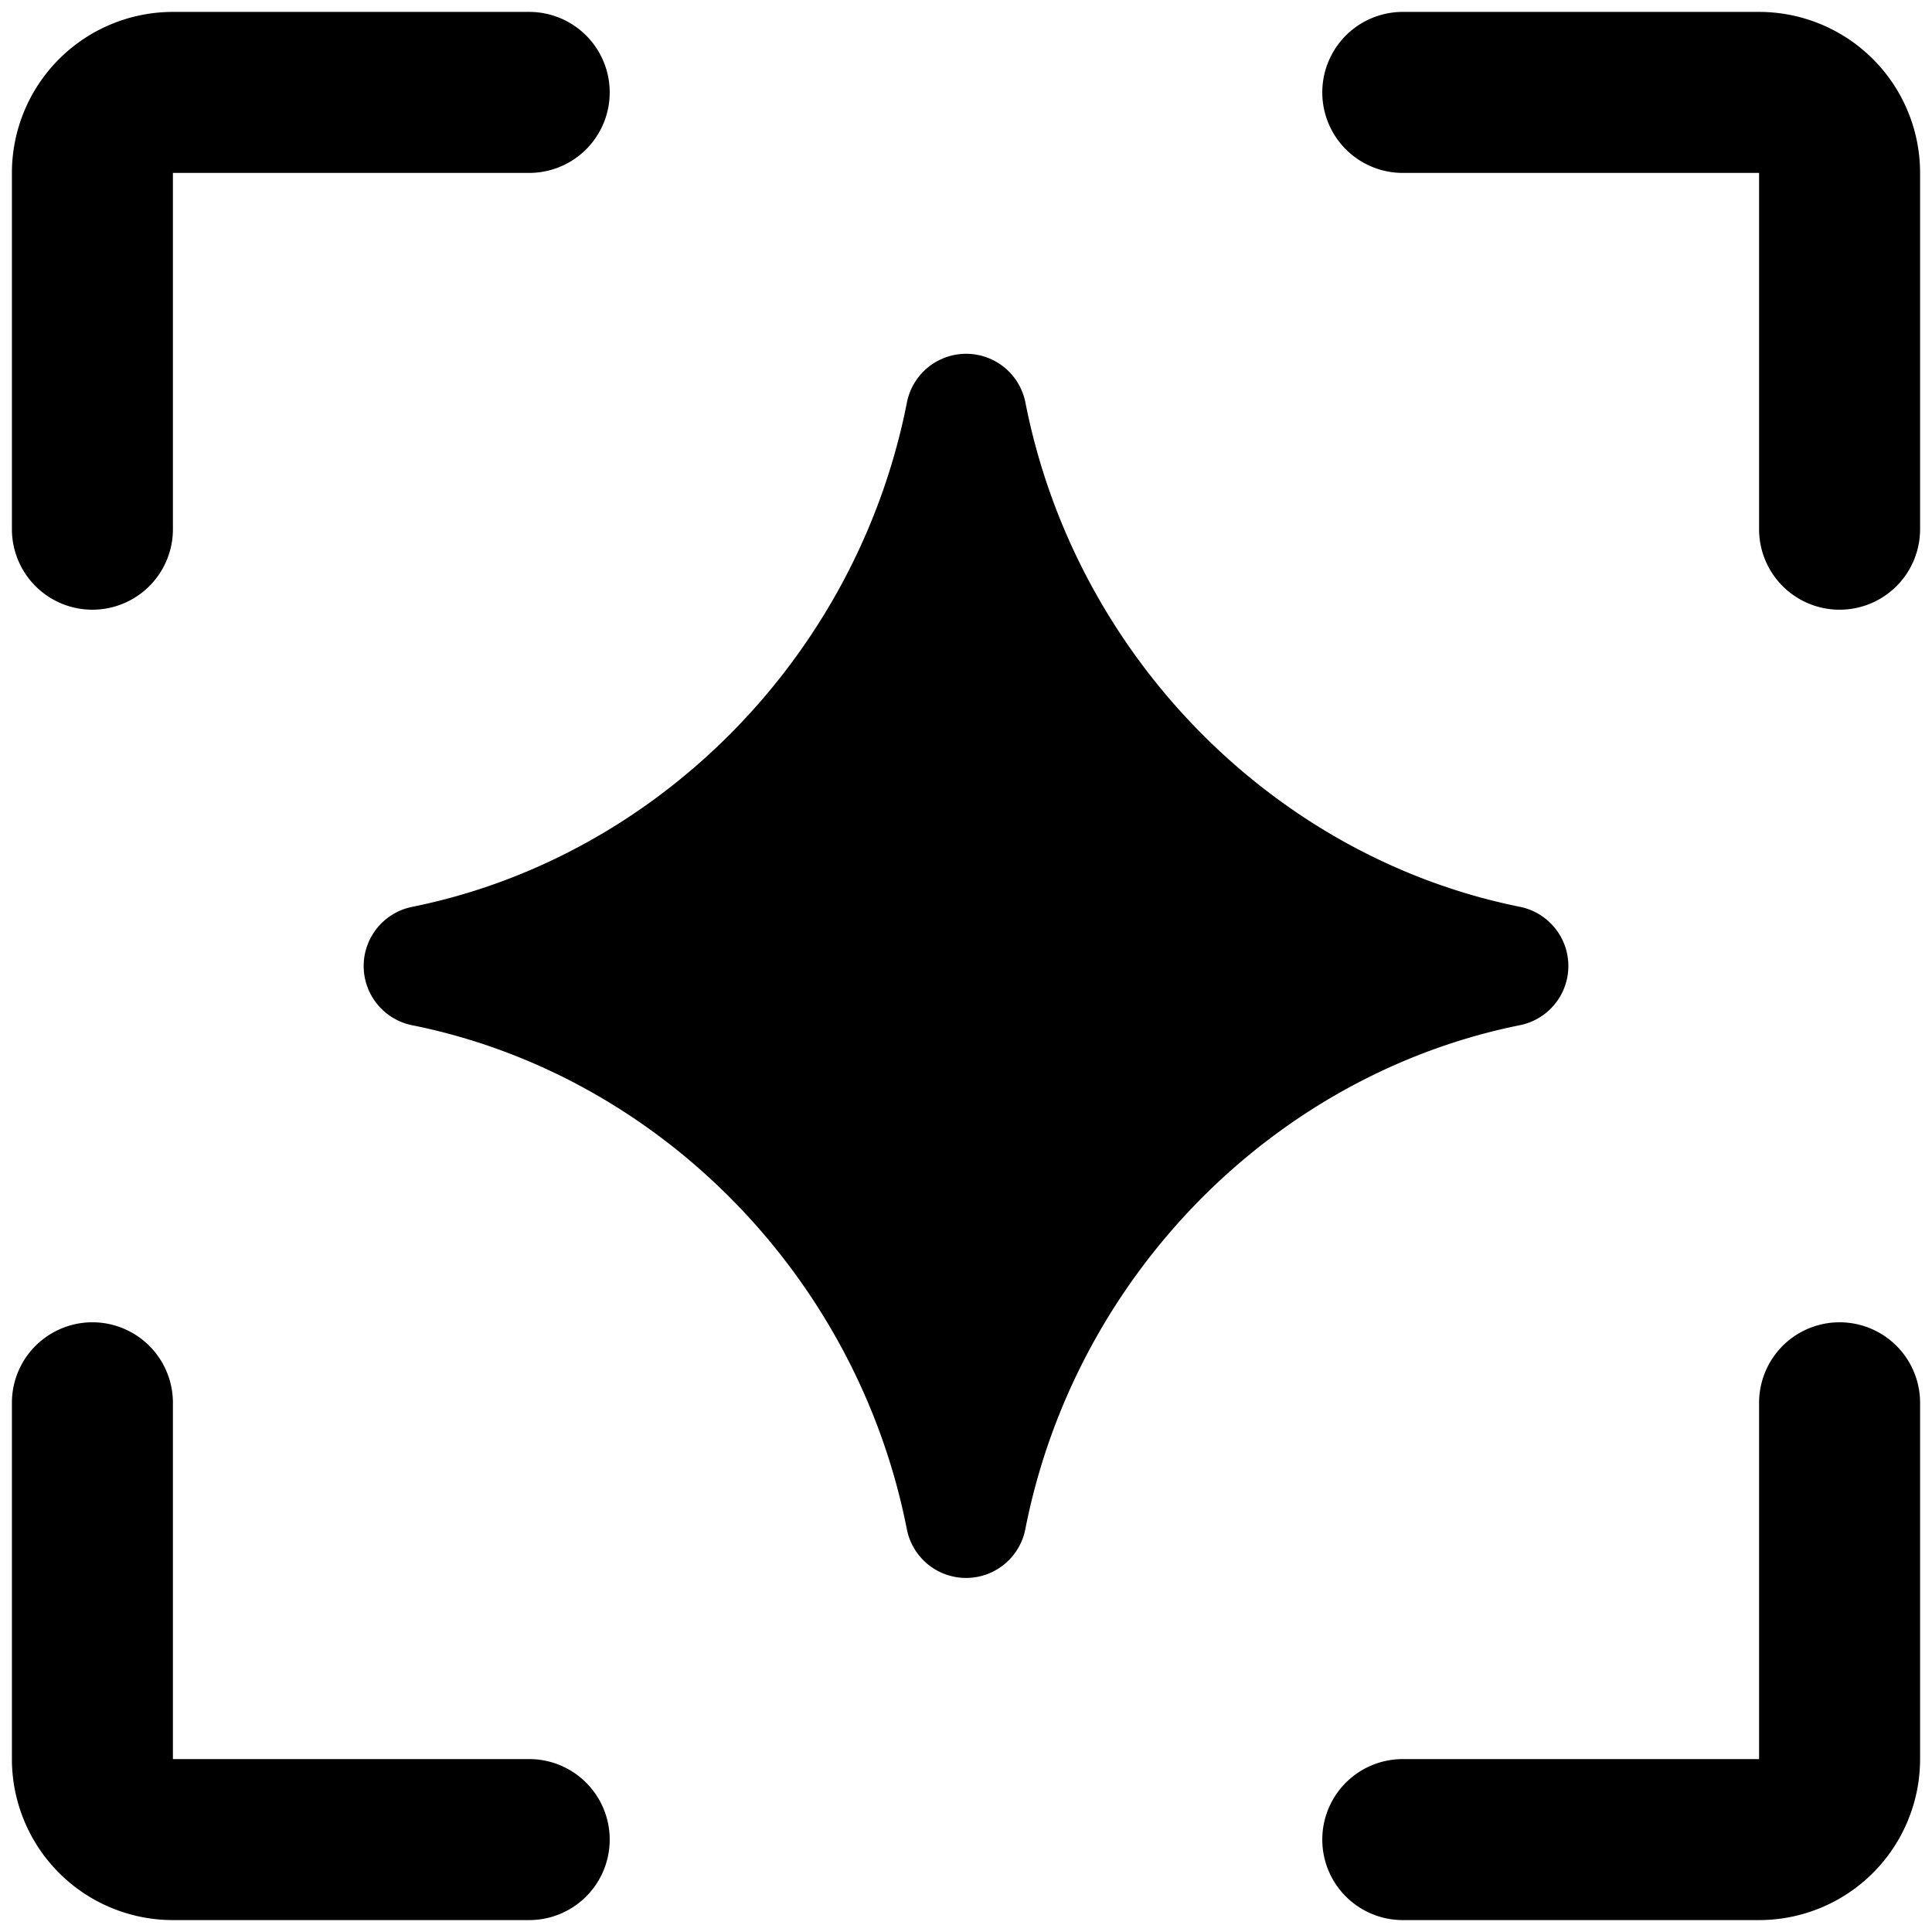
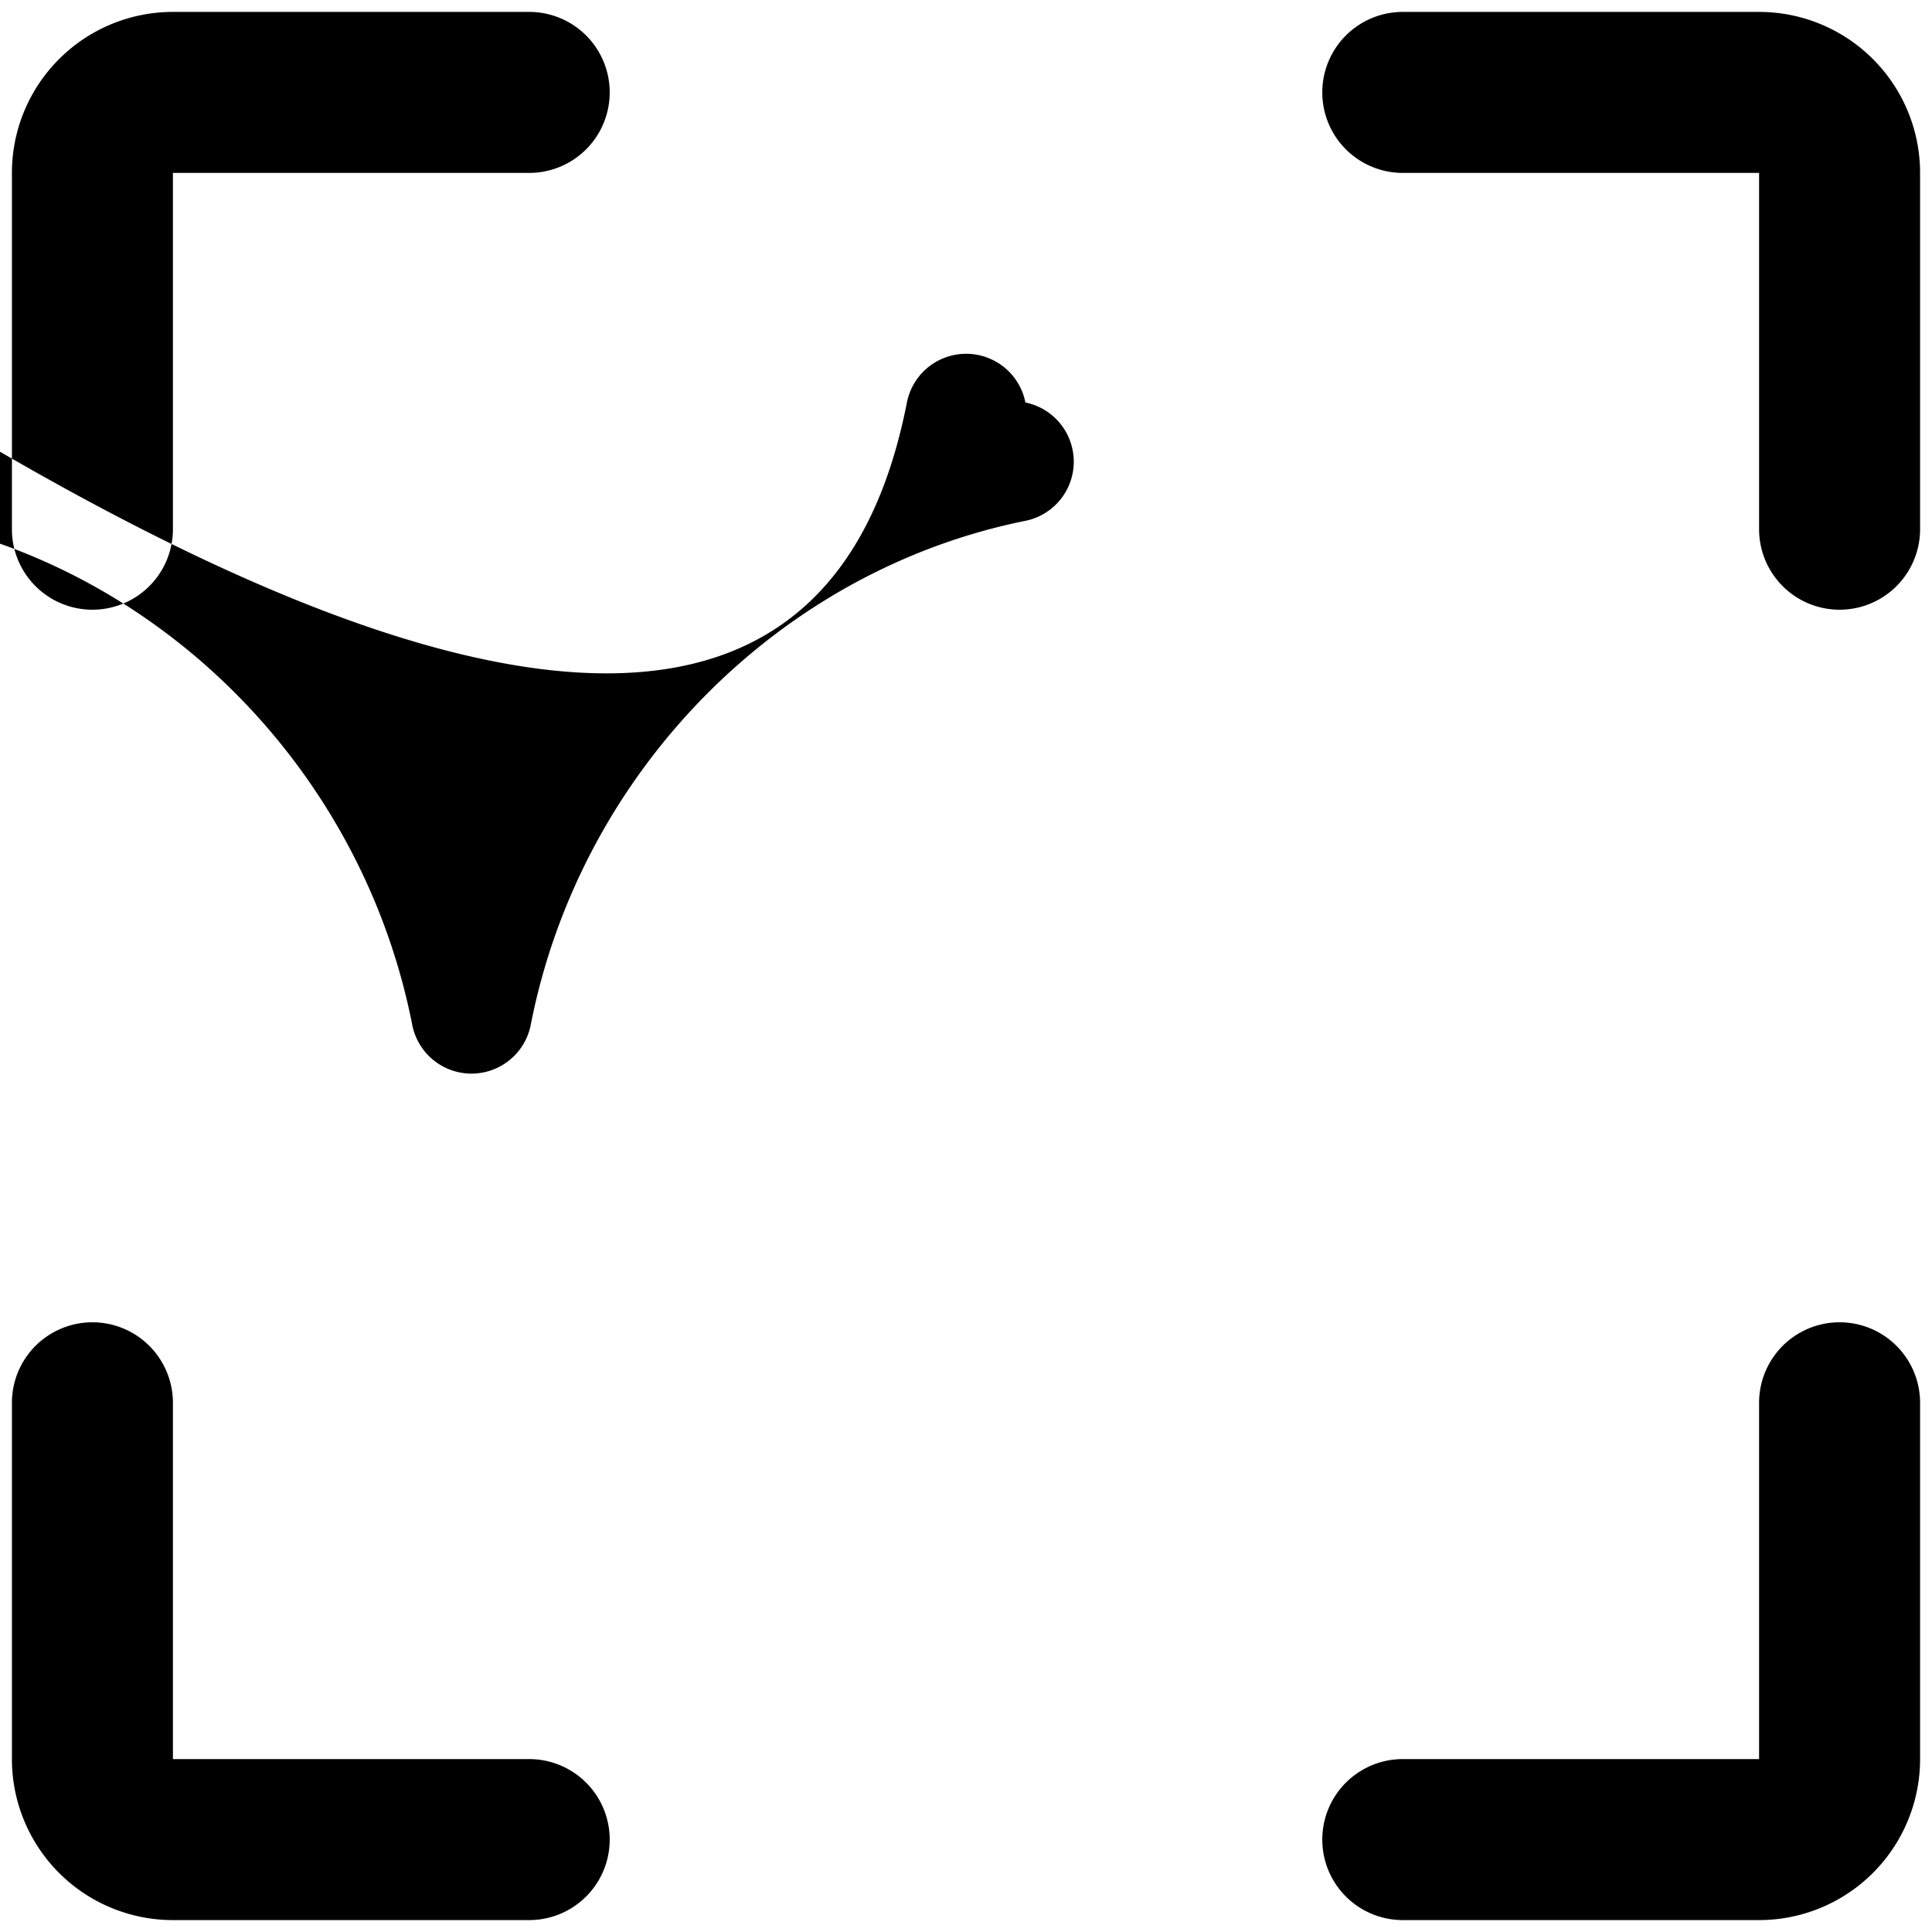
<svg xmlns="http://www.w3.org/2000/svg" fill="none" viewBox="0 0 24 24">
-   <path fill="#000000" fill-rule="evenodd" d="M2.148 0.148a2 2 0 0 0 -2 2v4.426a1 1 0 0 0 2 0V2.148l4.426 0a1 1 0 1 0 0 -2H2.148Zm15.278 0a1 1 0 1 0 0 2h4.426v4.426a1 1 0 1 0 2 0V2.148a2 2 0 0 0 -2 -2h-4.426ZM2.148 17.426a1 1 0 1 0 -2 0v4.426a2 2 0 0 0 2 2h4.426a1 1 0 1 0 0 -2H2.148v-4.426Zm21.704 0a1 1 0 1 0 -2 0v4.426l-4.426 0a1 1 0 1 0 0 2h4.426a2 2 0 0 0 2 -2v-4.426ZM12.002 4.395a0.75 0.75 0 0 1 0.736 0.605c0.618 3.152 3.093 5.651 6.144 6.265a0.75 0.75 0 0 1 0 1.47c-3.052 0.614 -5.527 3.11 -6.145 6.261a0.75 0.75 0 0 1 -1.472 0c-0.619 -3.151 -3.093 -5.647 -6.144 -6.26a0.75 0.75 0 0 1 0 -1.471C8.17 10.65 10.647 8.152 11.266 5a0.75 0.75 0 0 1 0.736 -0.605Z" clip-rule="evenodd" stroke-width="1" />
+   <path fill="#000000" fill-rule="evenodd" d="M2.148 0.148a2 2 0 0 0 -2 2v4.426a1 1 0 0 0 2 0V2.148l4.426 0a1 1 0 1 0 0 -2H2.148Zm15.278 0a1 1 0 1 0 0 2h4.426v4.426a1 1 0 1 0 2 0V2.148a2 2 0 0 0 -2 -2h-4.426ZM2.148 17.426a1 1 0 1 0 -2 0v4.426a2 2 0 0 0 2 2h4.426a1 1 0 1 0 0 -2H2.148v-4.426Zm21.704 0a1 1 0 1 0 -2 0v4.426l-4.426 0a1 1 0 1 0 0 2h4.426a2 2 0 0 0 2 -2v-4.426ZM12.002 4.395a0.75 0.75 0 0 1 0.736 0.605a0.75 0.75 0 0 1 0 1.47c-3.052 0.614 -5.527 3.11 -6.145 6.261a0.75 0.75 0 0 1 -1.472 0c-0.619 -3.151 -3.093 -5.647 -6.144 -6.26a0.75 0.75 0 0 1 0 -1.471C8.17 10.65 10.647 8.152 11.266 5a0.75 0.75 0 0 1 0.736 -0.605Z" clip-rule="evenodd" stroke-width="1" />
</svg>